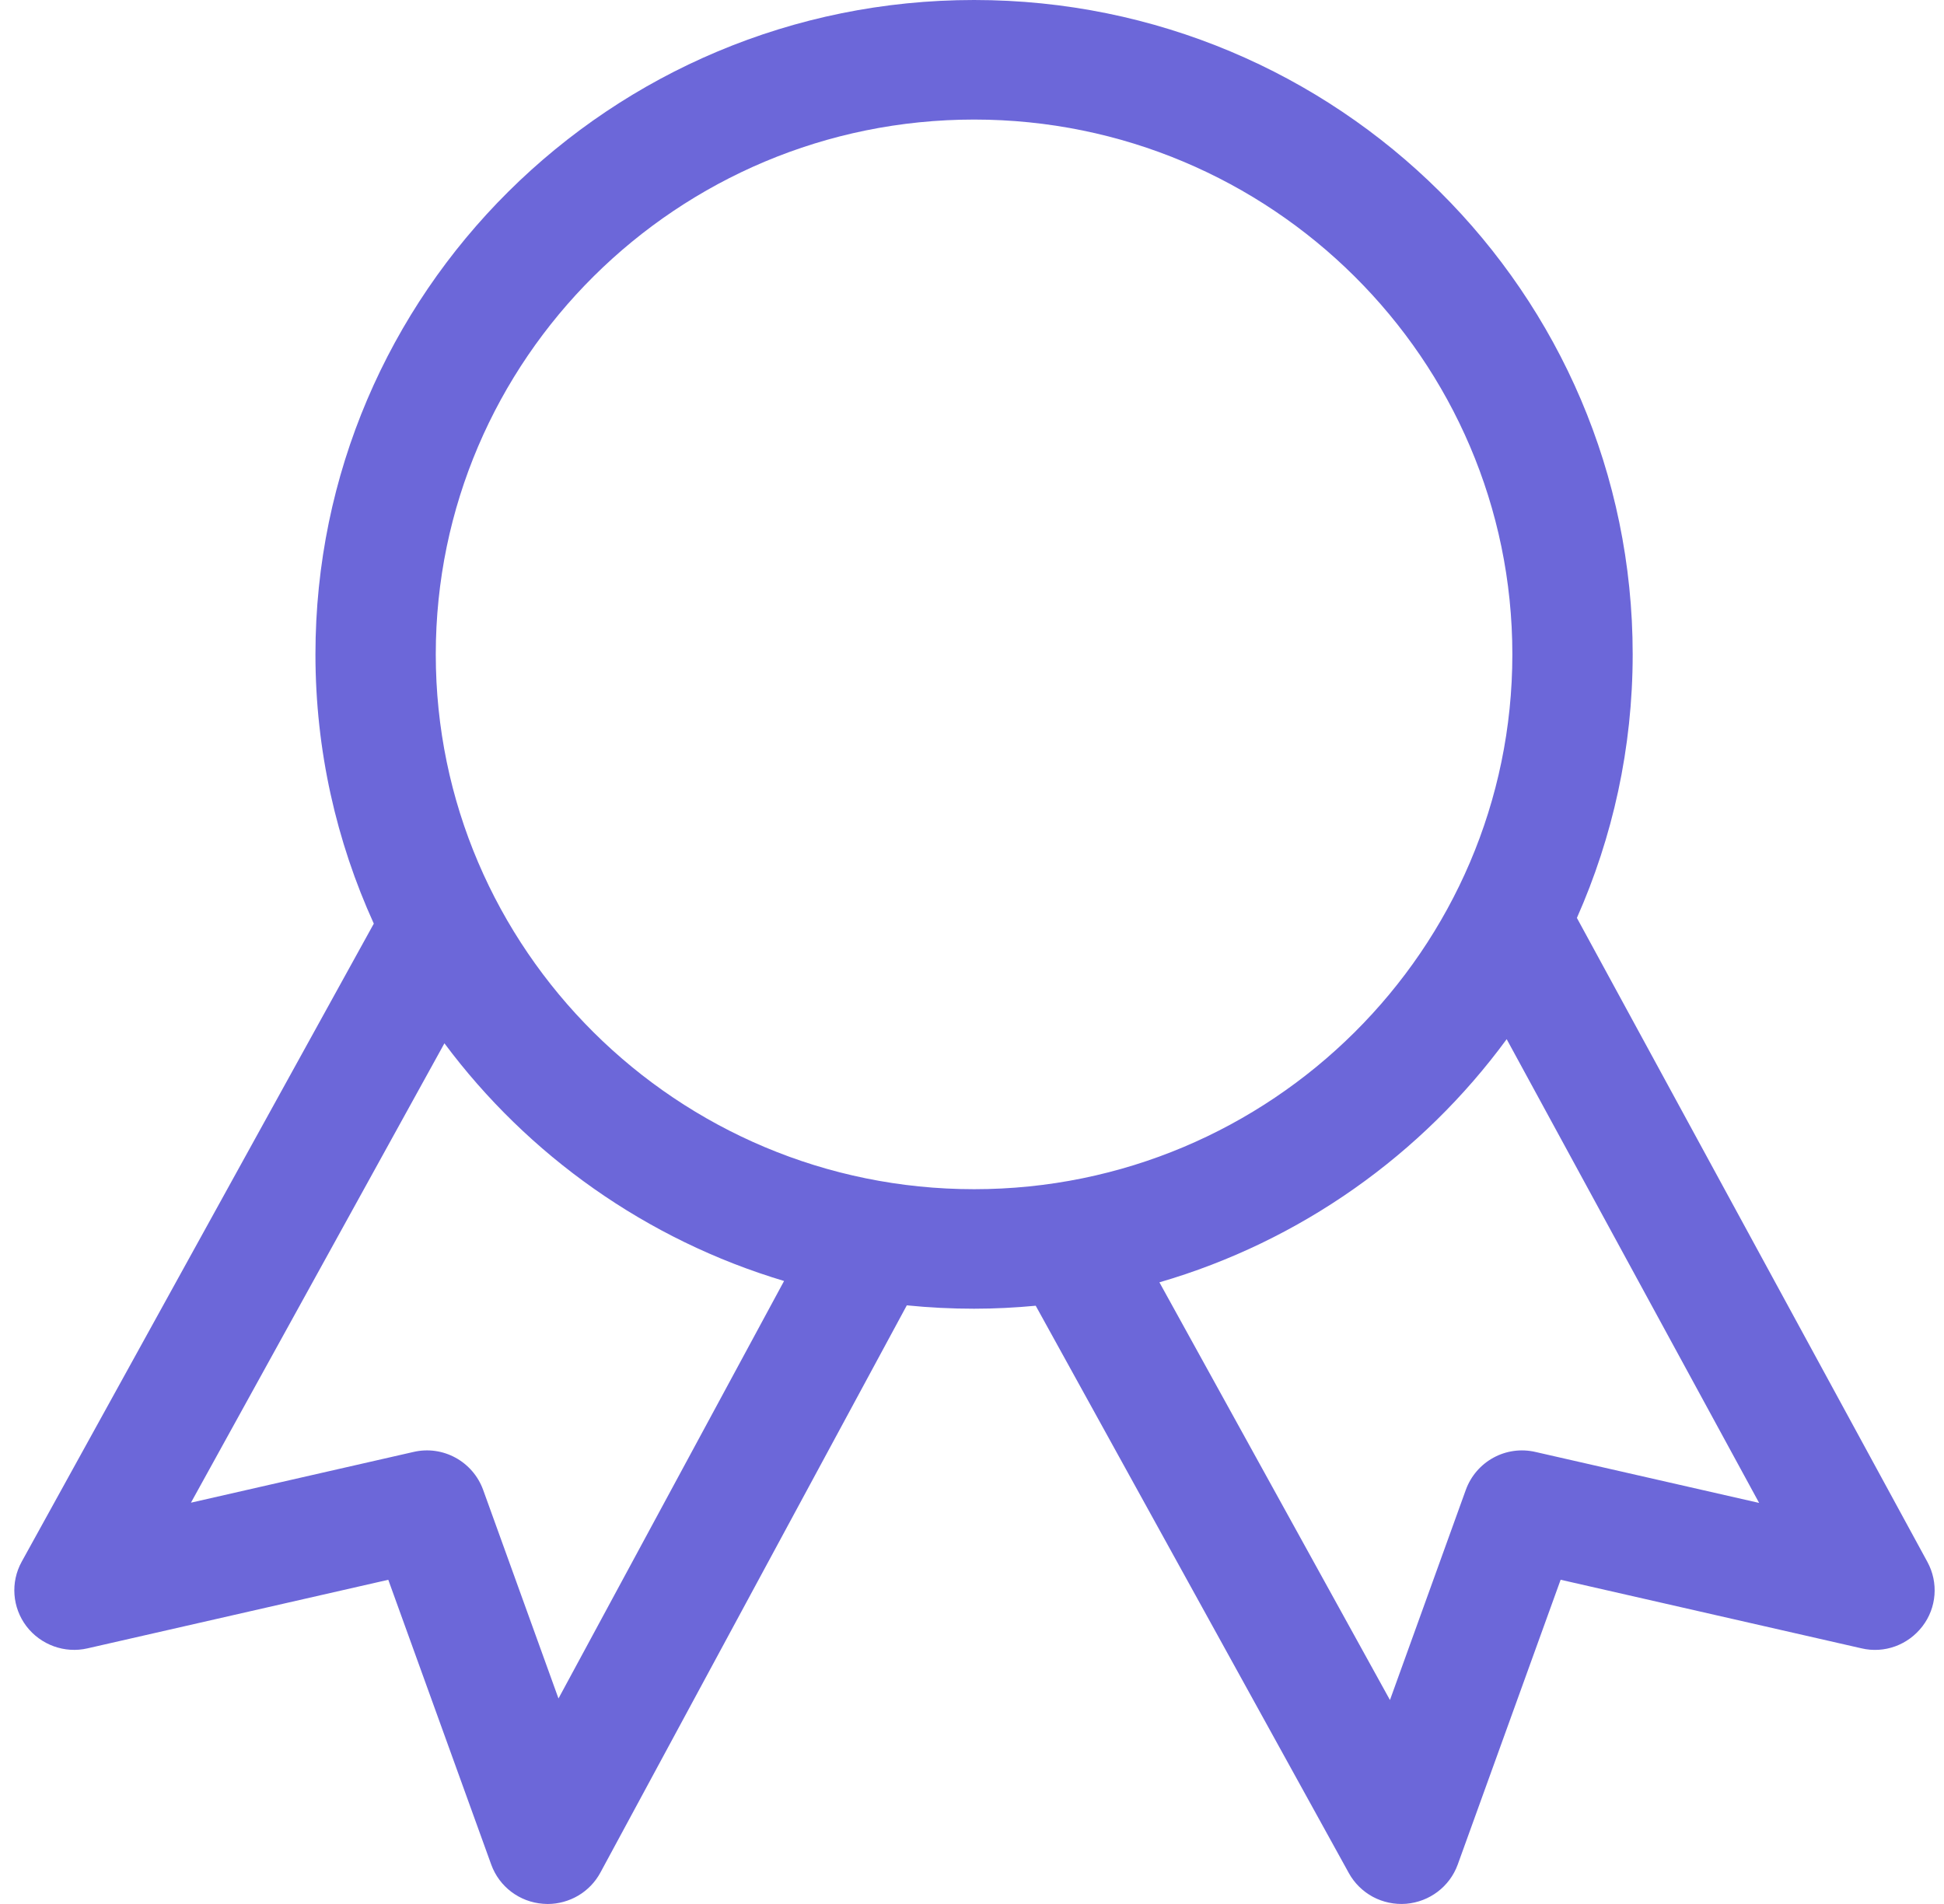
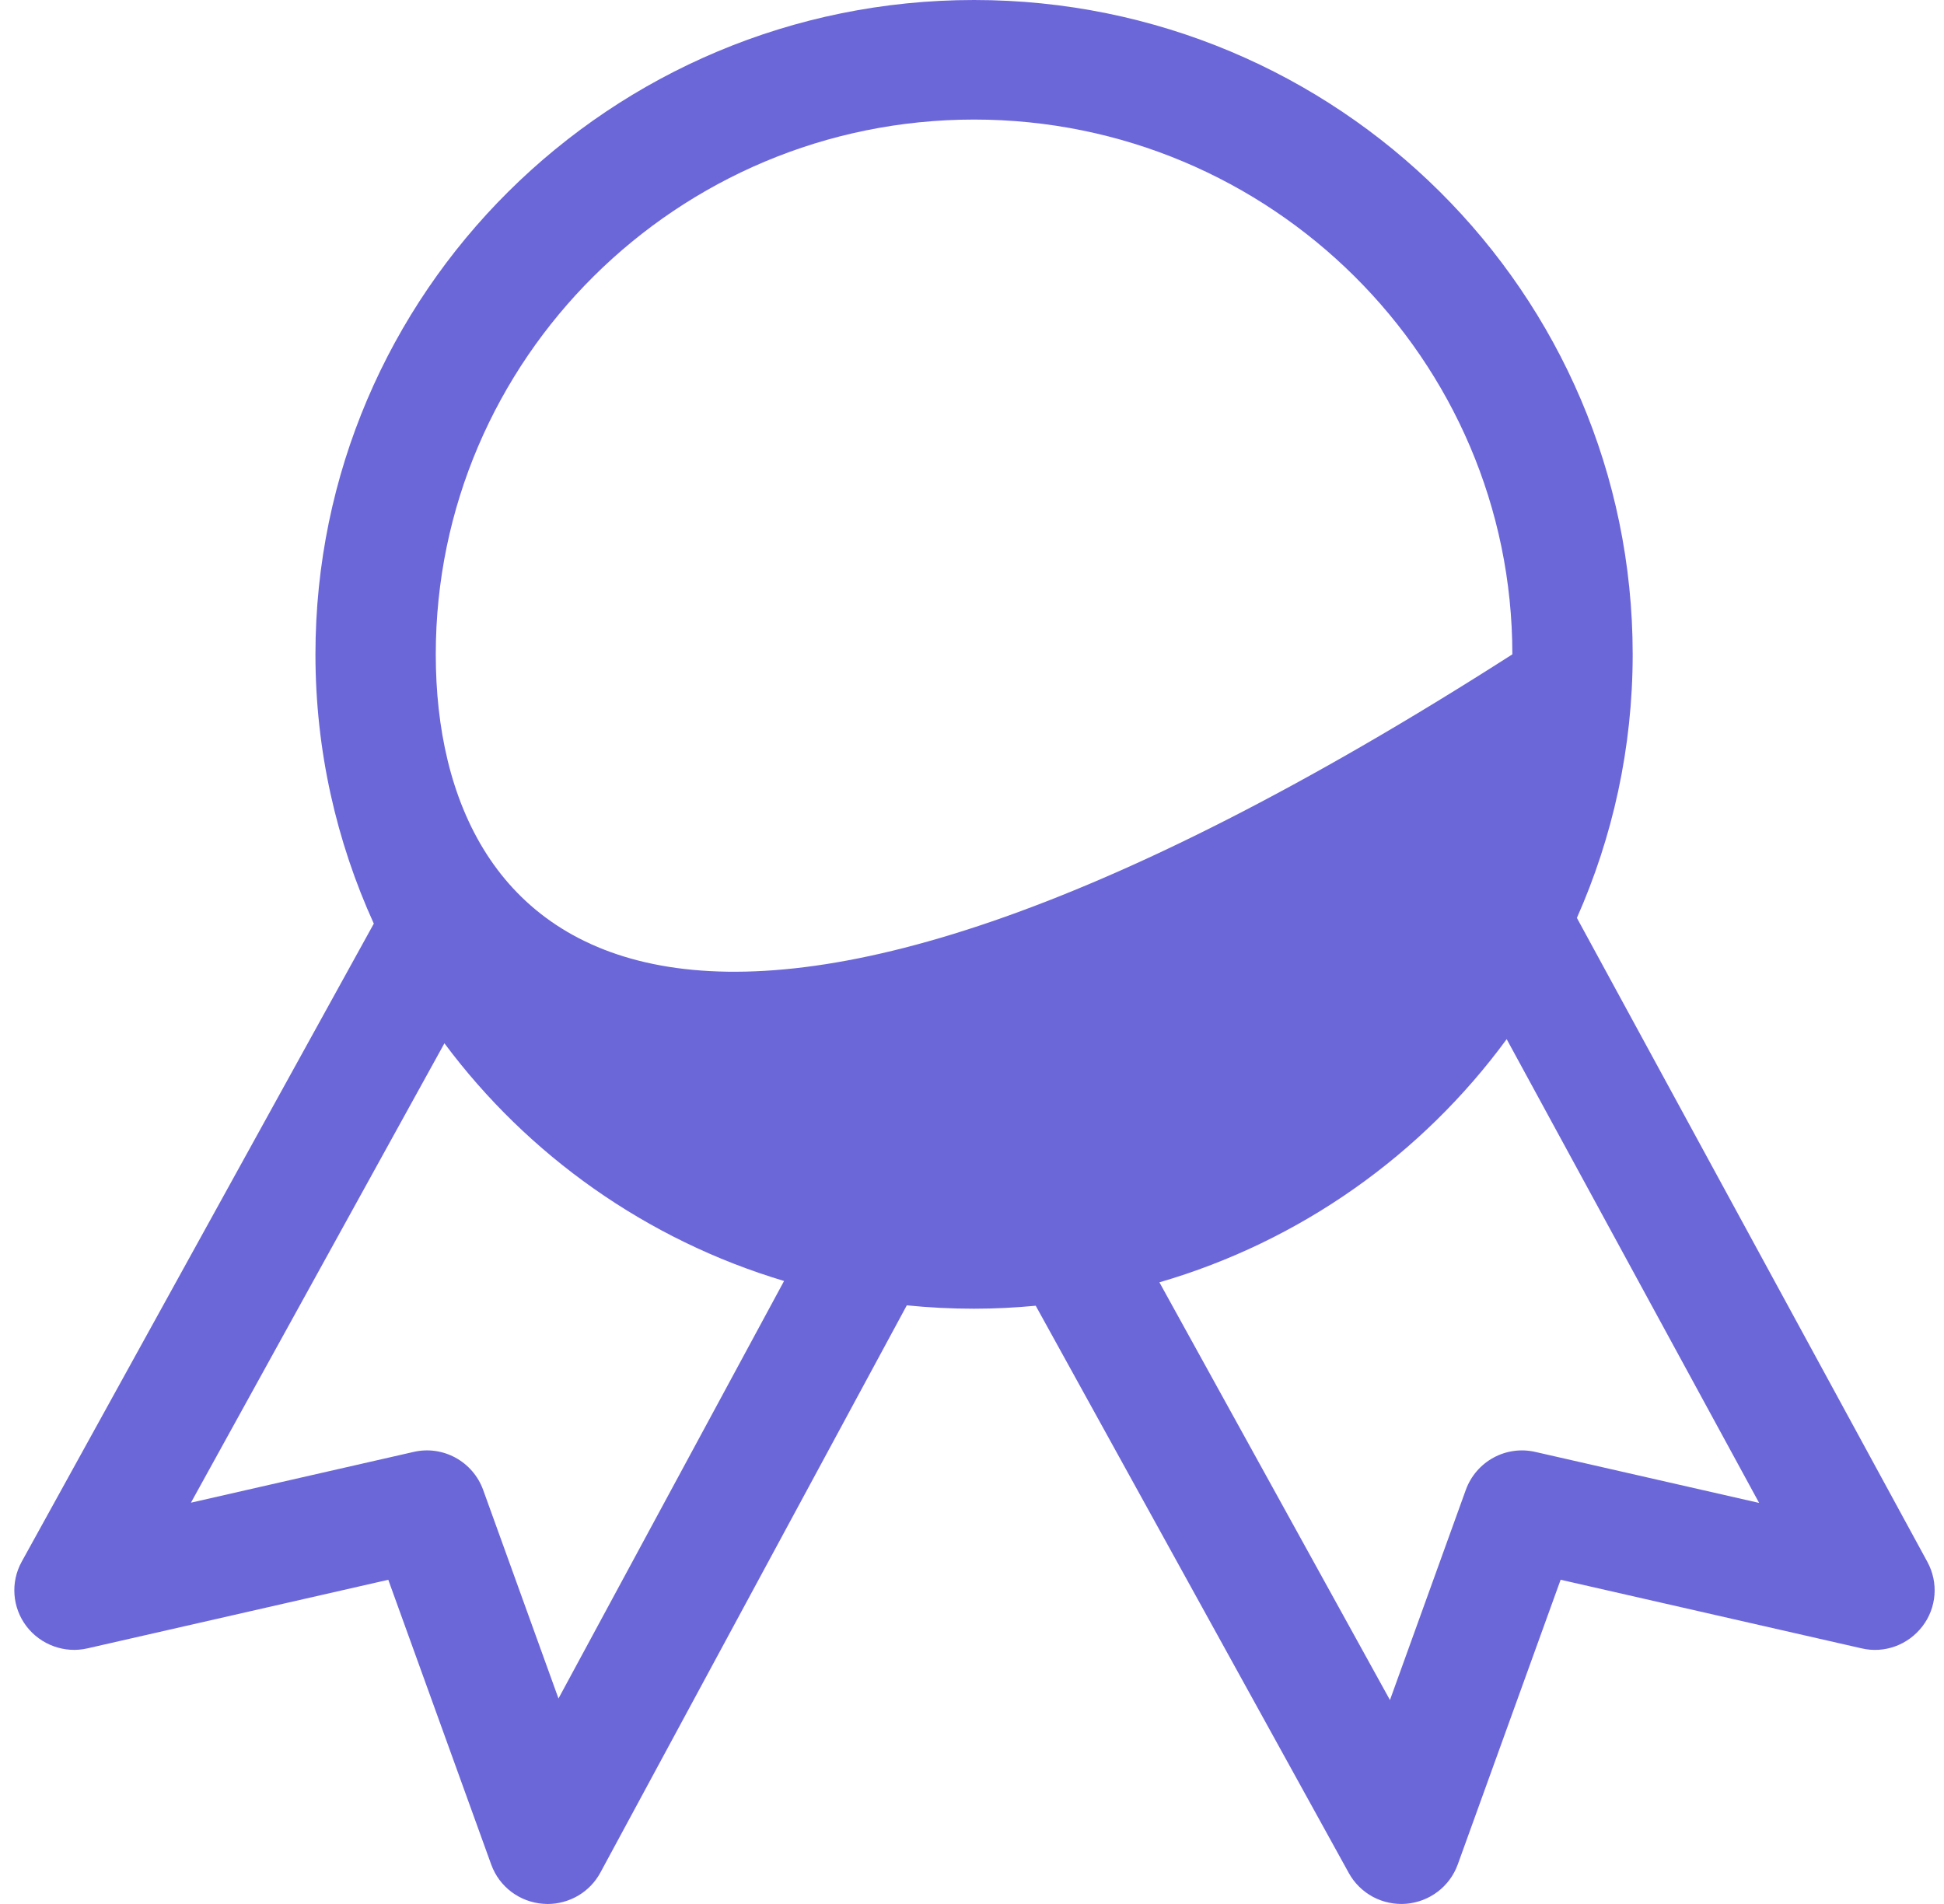
<svg xmlns="http://www.w3.org/2000/svg" width="49" height="48" viewBox="0 0 49 48" fill="none">
-   <path d="M48.583 39.379L39.747 23.141C40.648 21.107 41.153 18.86 41.153 16.496C41.153 7.385 33.72 0 24.552 0C15.383 0 7.951 7.386 7.951 16.496C7.951 18.917 8.48 21.215 9.422 23.285L0.547 39.371C0.261 39.888 0.308 40.526 0.666 40.998C1.025 41.468 1.63 41.69 2.208 41.555L9.787 39.827L12.382 47.007C12.584 47.565 13.096 47.952 13.691 47.995C13.729 47.998 13.766 48 13.802 48C14.075 48 14.343 47.926 14.578 47.787C14.812 47.648 15.004 47.448 15.133 47.209L22.857 32.908C23.42 32.965 23.985 32.993 24.552 32.993C25.076 32.993 25.594 32.966 26.106 32.918L33.998 47.22C34.137 47.473 34.348 47.681 34.603 47.819C34.859 47.956 35.15 48.017 35.44 47.995C36.032 47.947 36.542 47.561 36.743 47.006L39.337 39.826L46.916 41.554C47.498 41.693 48.097 41.469 48.456 41C48.816 40.532 48.864 39.897 48.583 39.379H48.583ZM14.077 42.819L12.178 37.56C11.918 36.845 11.164 36.429 10.418 36.605L4.813 37.883L11.202 26.302C13.306 29.127 16.296 31.257 19.763 32.294L14.077 42.819ZM10.984 16.496C10.984 9.062 17.071 3.014 24.553 3.014C32.034 3.014 38.12 9.062 38.12 16.496C38.12 23.93 32.034 29.98 24.553 29.98C17.07 29.98 10.984 23.93 10.984 16.496V16.496ZM38.706 36.605C37.957 36.43 37.207 36.845 36.947 37.56L35.035 42.858L29.224 32.328C32.783 31.292 35.846 29.105 37.977 26.198L44.34 37.889L38.706 36.605Z" fill="#6C67D9" />
+   <path d="M48.583 39.379L39.747 23.141C40.648 21.107 41.153 18.86 41.153 16.496C41.153 7.385 33.72 0 24.552 0C15.383 0 7.951 7.386 7.951 16.496C7.951 18.917 8.48 21.215 9.422 23.285L0.547 39.371C0.261 39.888 0.308 40.526 0.666 40.998C1.025 41.468 1.63 41.69 2.208 41.555L9.787 39.827L12.382 47.007C12.584 47.565 13.096 47.952 13.691 47.995C13.729 47.998 13.766 48 13.802 48C14.075 48 14.343 47.926 14.578 47.787C14.812 47.648 15.004 47.448 15.133 47.209L22.857 32.908C23.42 32.965 23.985 32.993 24.552 32.993C25.076 32.993 25.594 32.966 26.106 32.918L33.998 47.22C34.137 47.473 34.348 47.681 34.603 47.819C34.859 47.956 35.15 48.017 35.44 47.995C36.032 47.947 36.542 47.561 36.743 47.006L39.337 39.826L46.916 41.554C47.498 41.693 48.097 41.469 48.456 41C48.816 40.532 48.864 39.897 48.583 39.379H48.583ZM14.077 42.819L12.178 37.56C11.918 36.845 11.164 36.429 10.418 36.605L4.813 37.883L11.202 26.302C13.306 29.127 16.296 31.257 19.763 32.294L14.077 42.819ZM10.984 16.496C10.984 9.062 17.071 3.014 24.553 3.014C32.034 3.014 38.12 9.062 38.12 16.496C17.07 29.98 10.984 23.93 10.984 16.496V16.496ZM38.706 36.605C37.957 36.43 37.207 36.845 36.947 37.56L35.035 42.858L29.224 32.328C32.783 31.292 35.846 29.105 37.977 26.198L44.34 37.889L38.706 36.605Z" fill="#6C67D9" />
</svg>